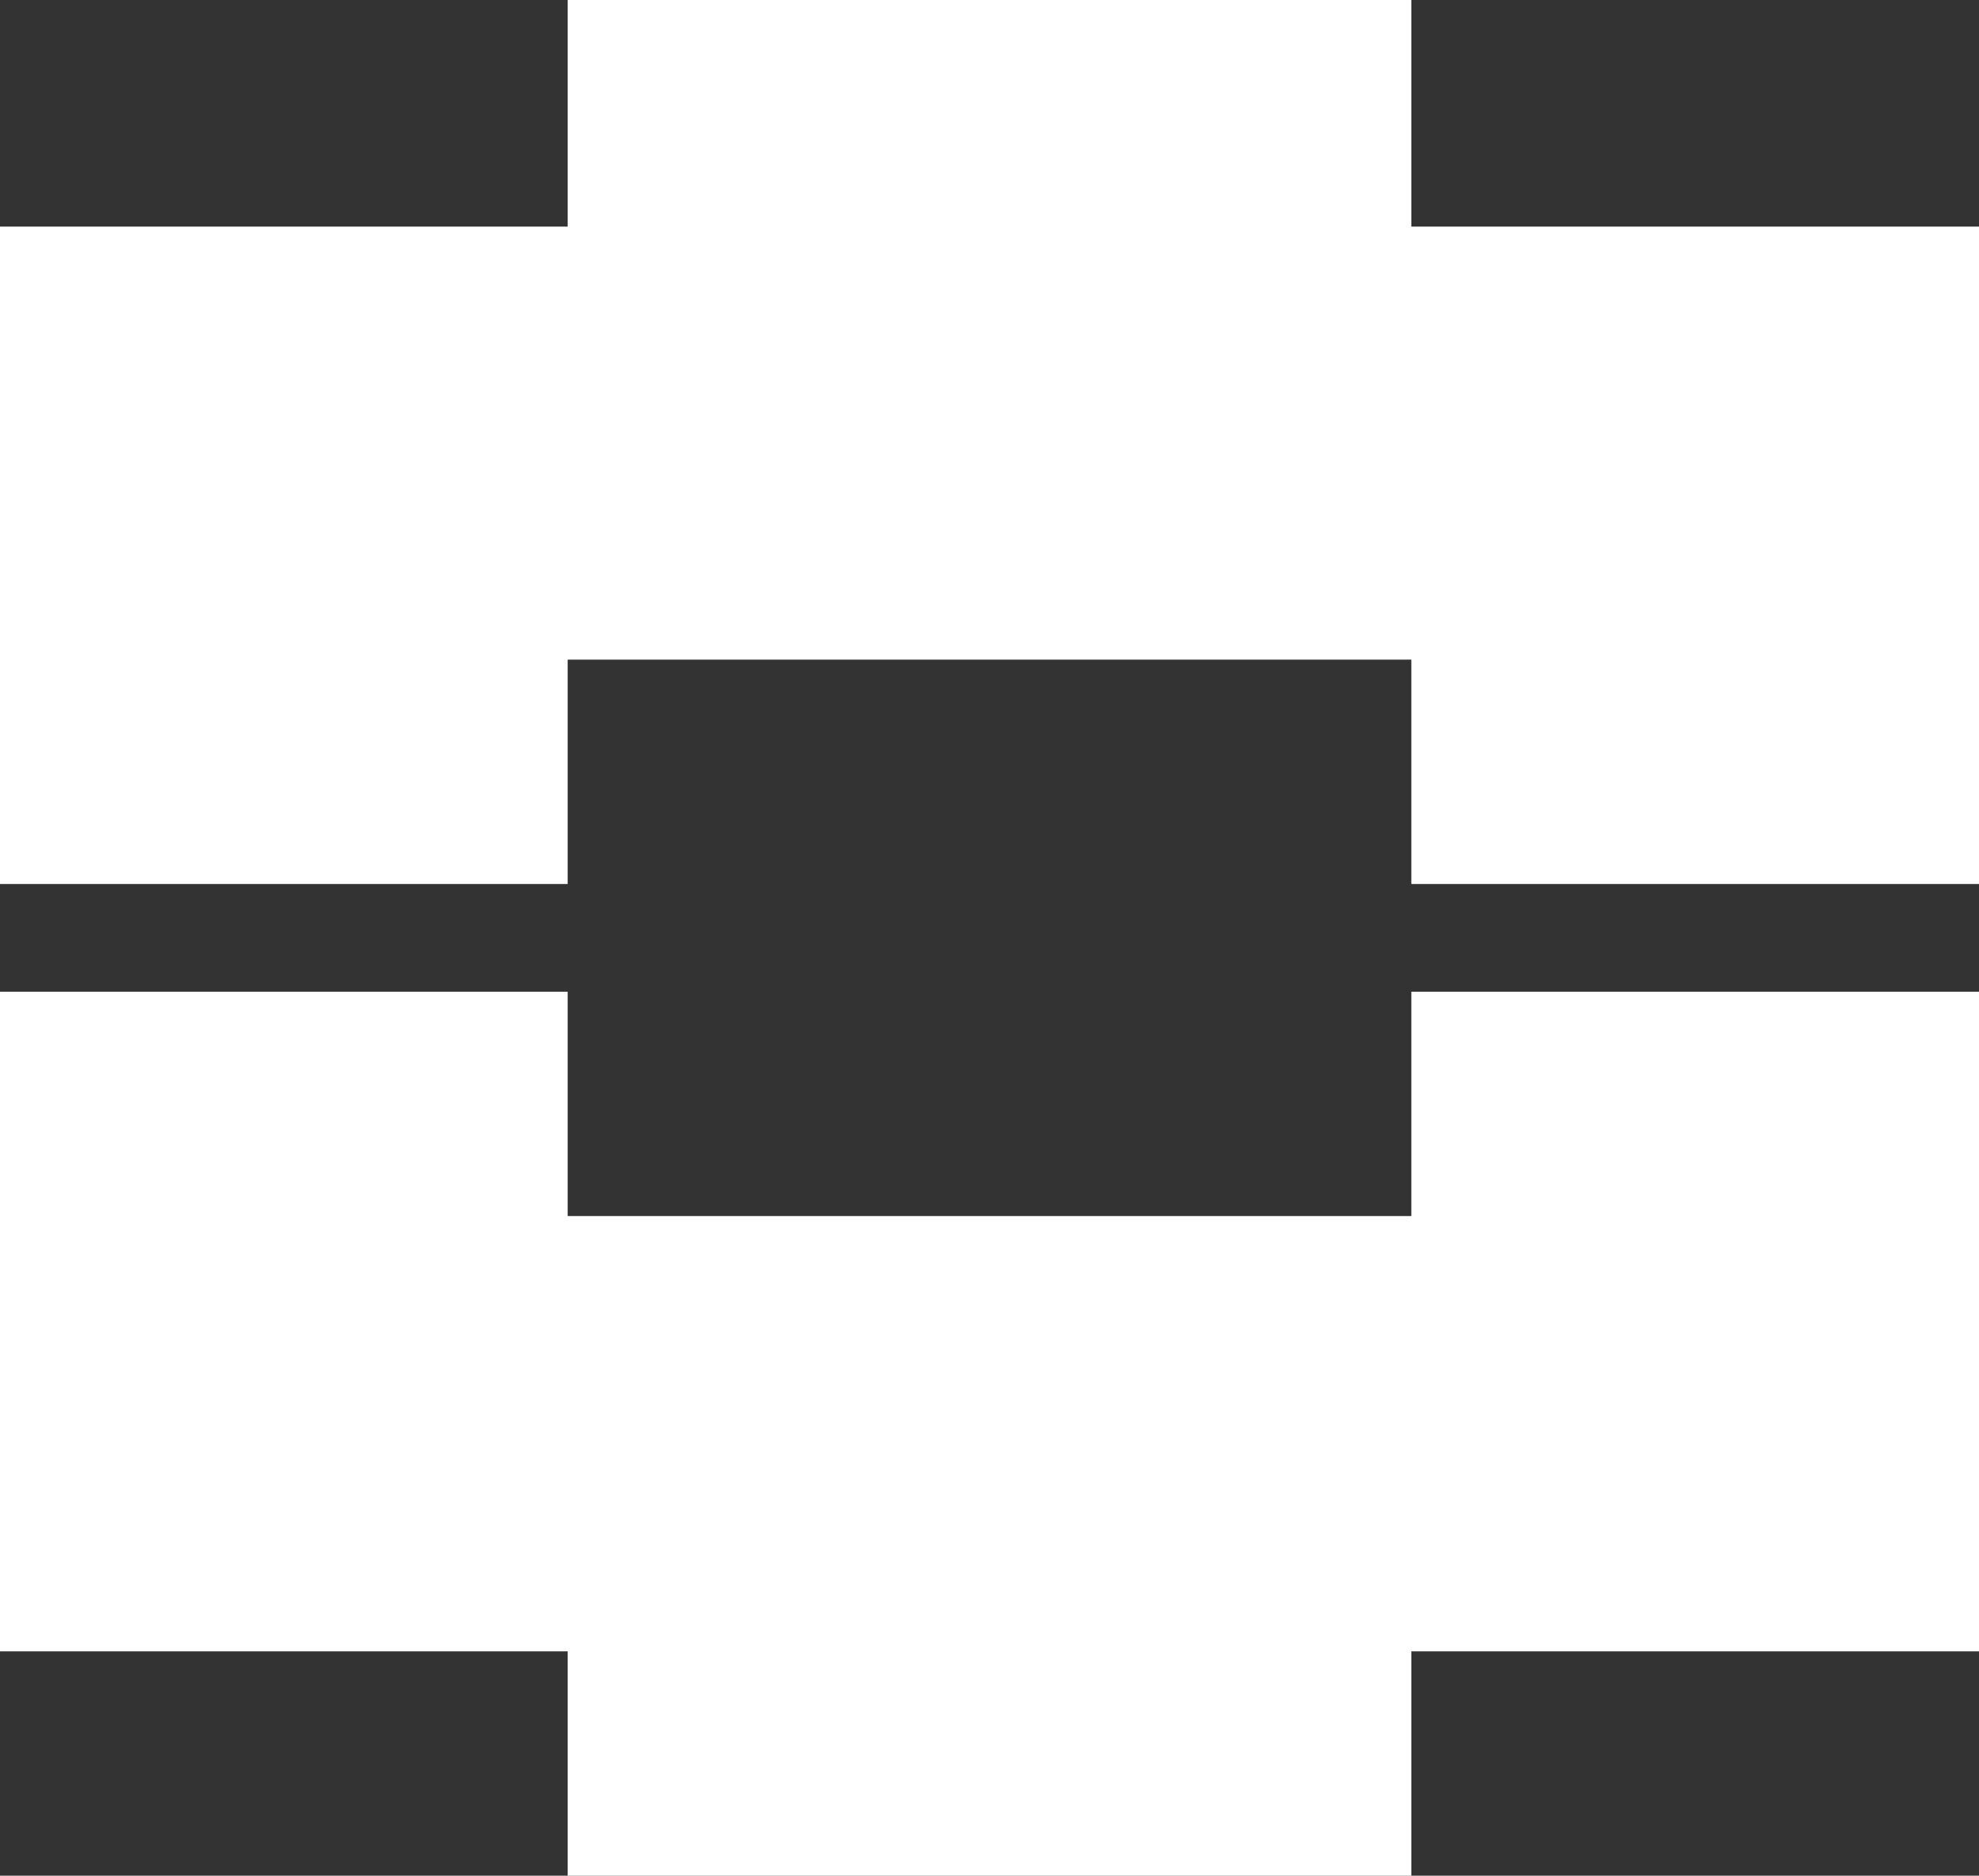
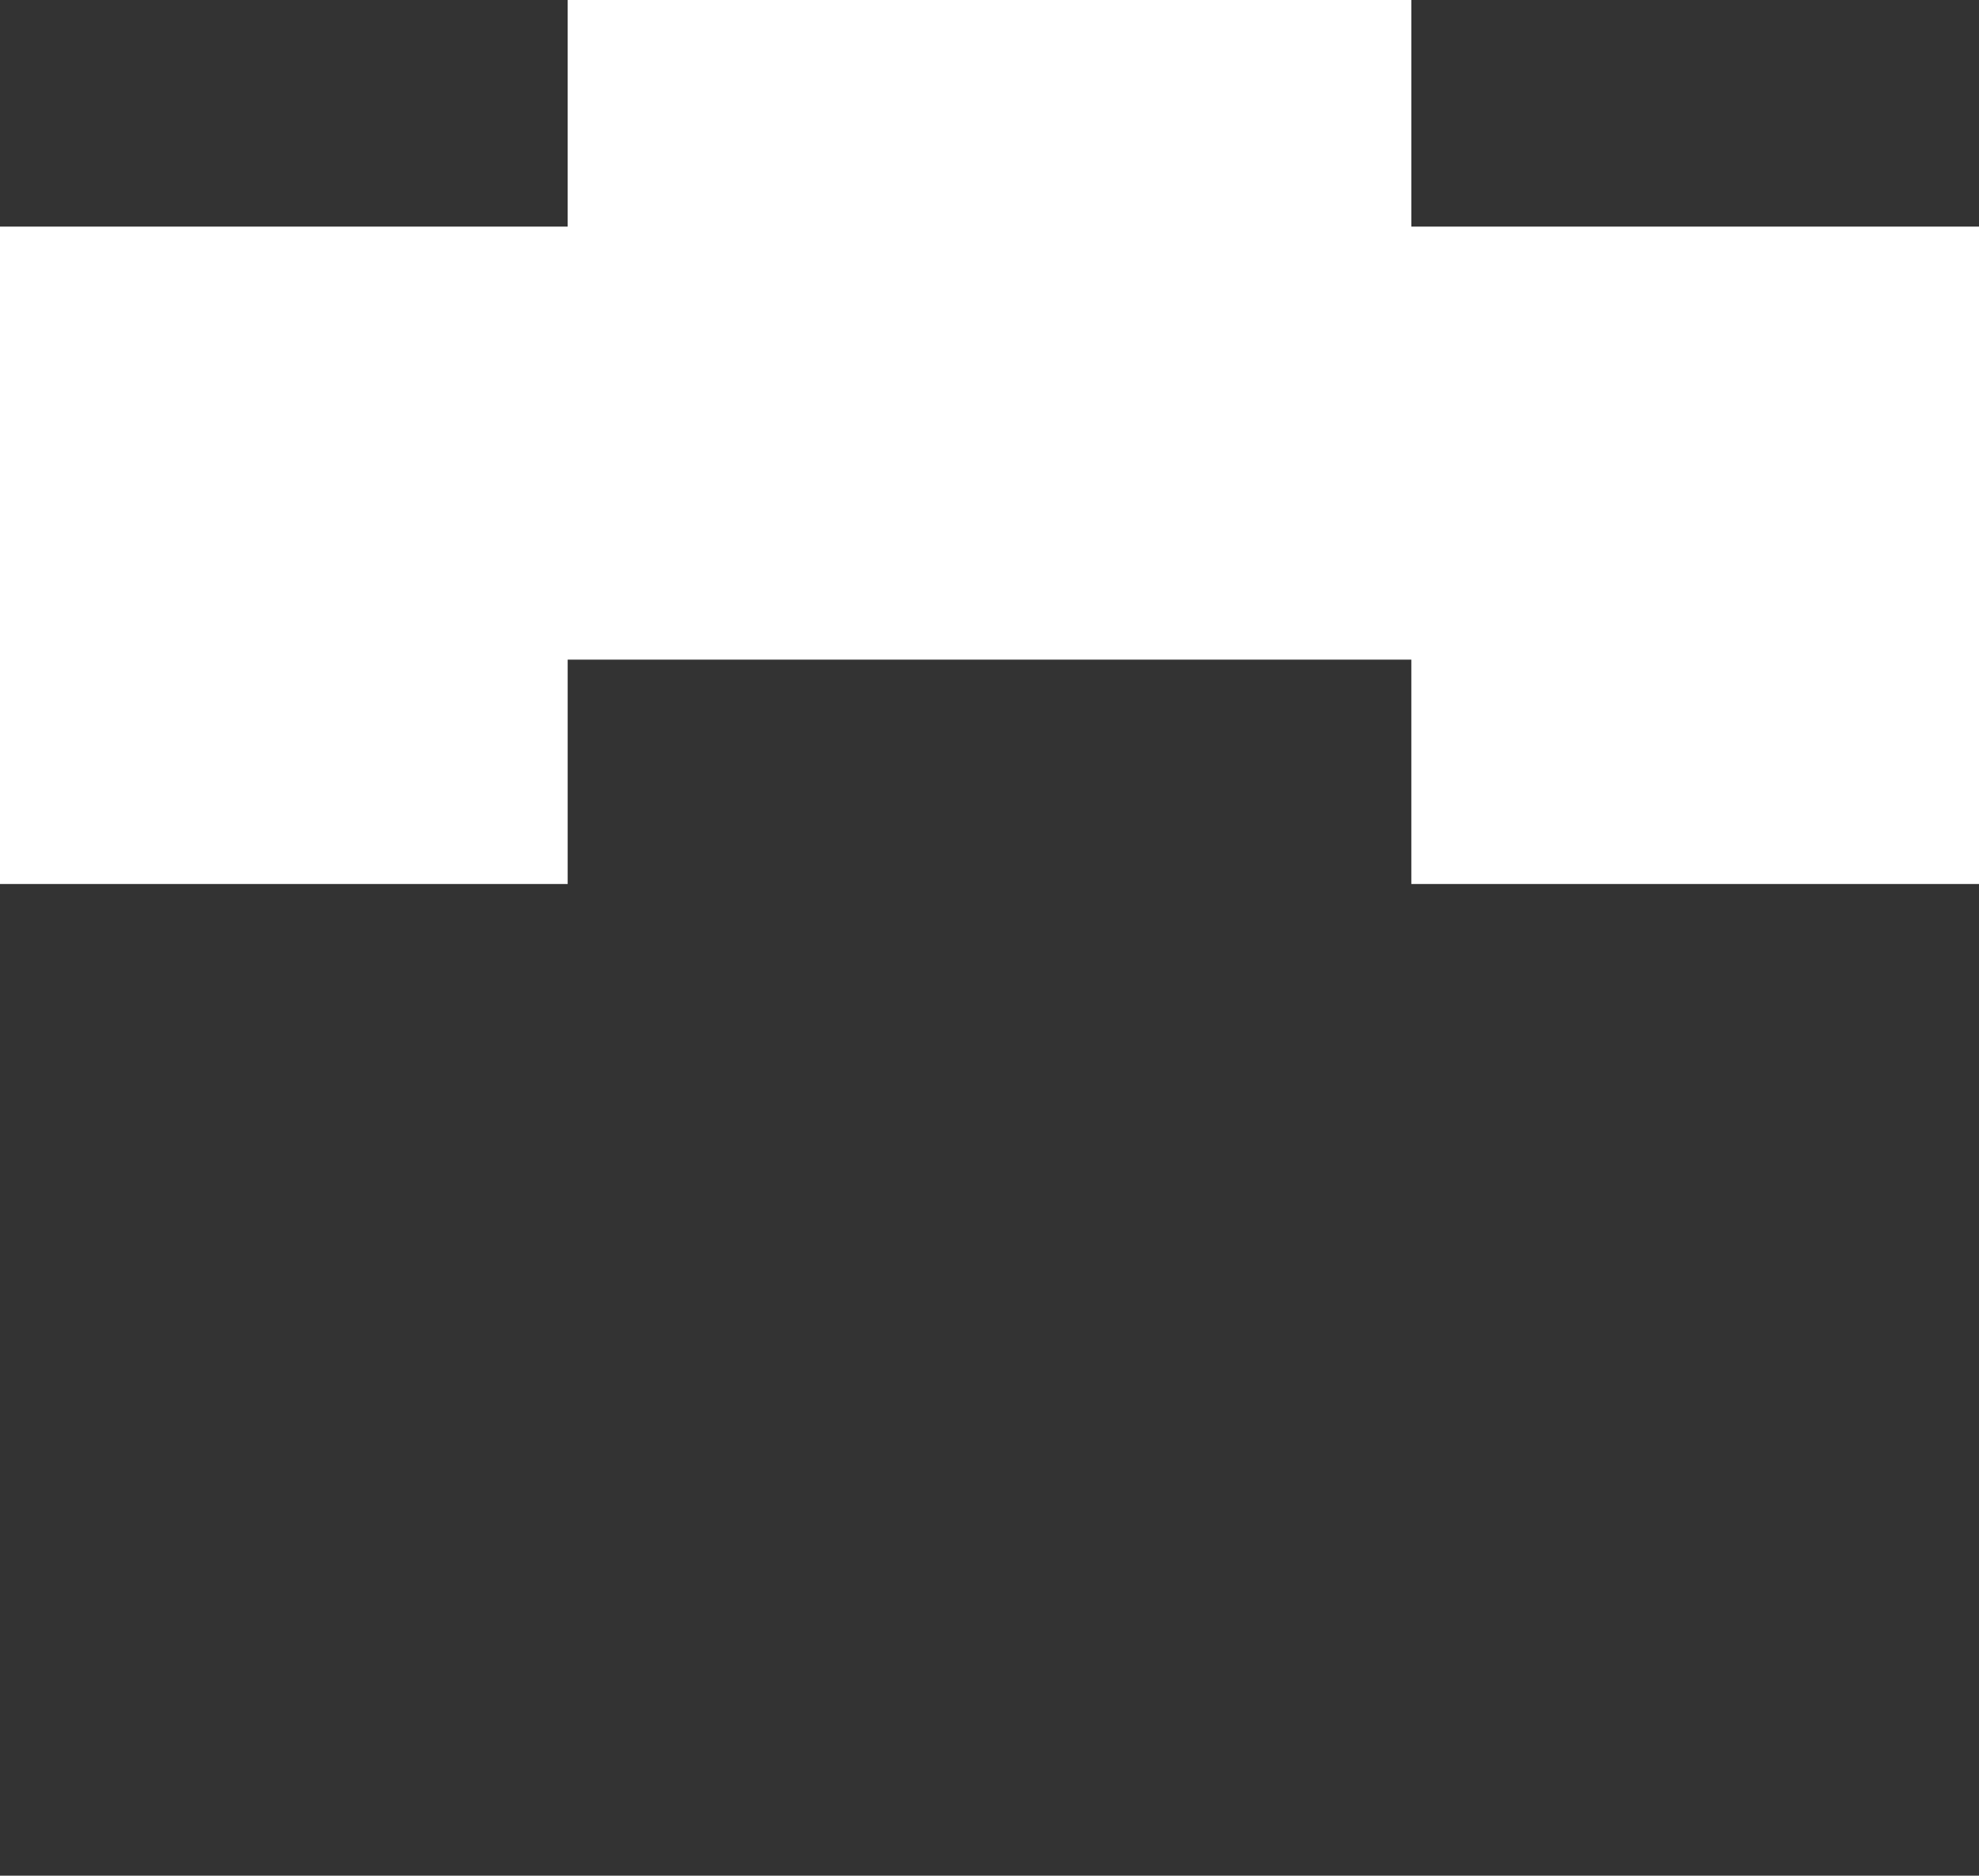
<svg xmlns="http://www.w3.org/2000/svg" version="1.1" id="Слой_1" x="0px" y="0px" viewBox="0 0 88.2 83.6" style="enable-background:new 0 0 88.2 83.6;" xml:space="preserve">
  <rect x="0" y="0" width="88.2" height="83.6" fill="#333333" stroke="none" />
  <style type="text/css"> .st0{fill:#FFFFFF;} </style>
  <g>
    <polygon class="st0" points="88.2,10.1 88.2,39.4 62.9,39.4 62.9,29.4 25.3,29.4 25.3,39.4 0,39.4 0,10.1 25.3,10.1 25.3,0 62.9,0 62.9,10.1 " />
-     <polygon class="st0" points="0,73.6 0,44.2 25.3,44.2 25.3,54.2 62.9,54.2 62.9,44.2 88.2,44.2 88.2,73.6 62.9,73.6 62.9,83.6 25.3,83.6 25.3,73.6 " />
  </g>
</svg>